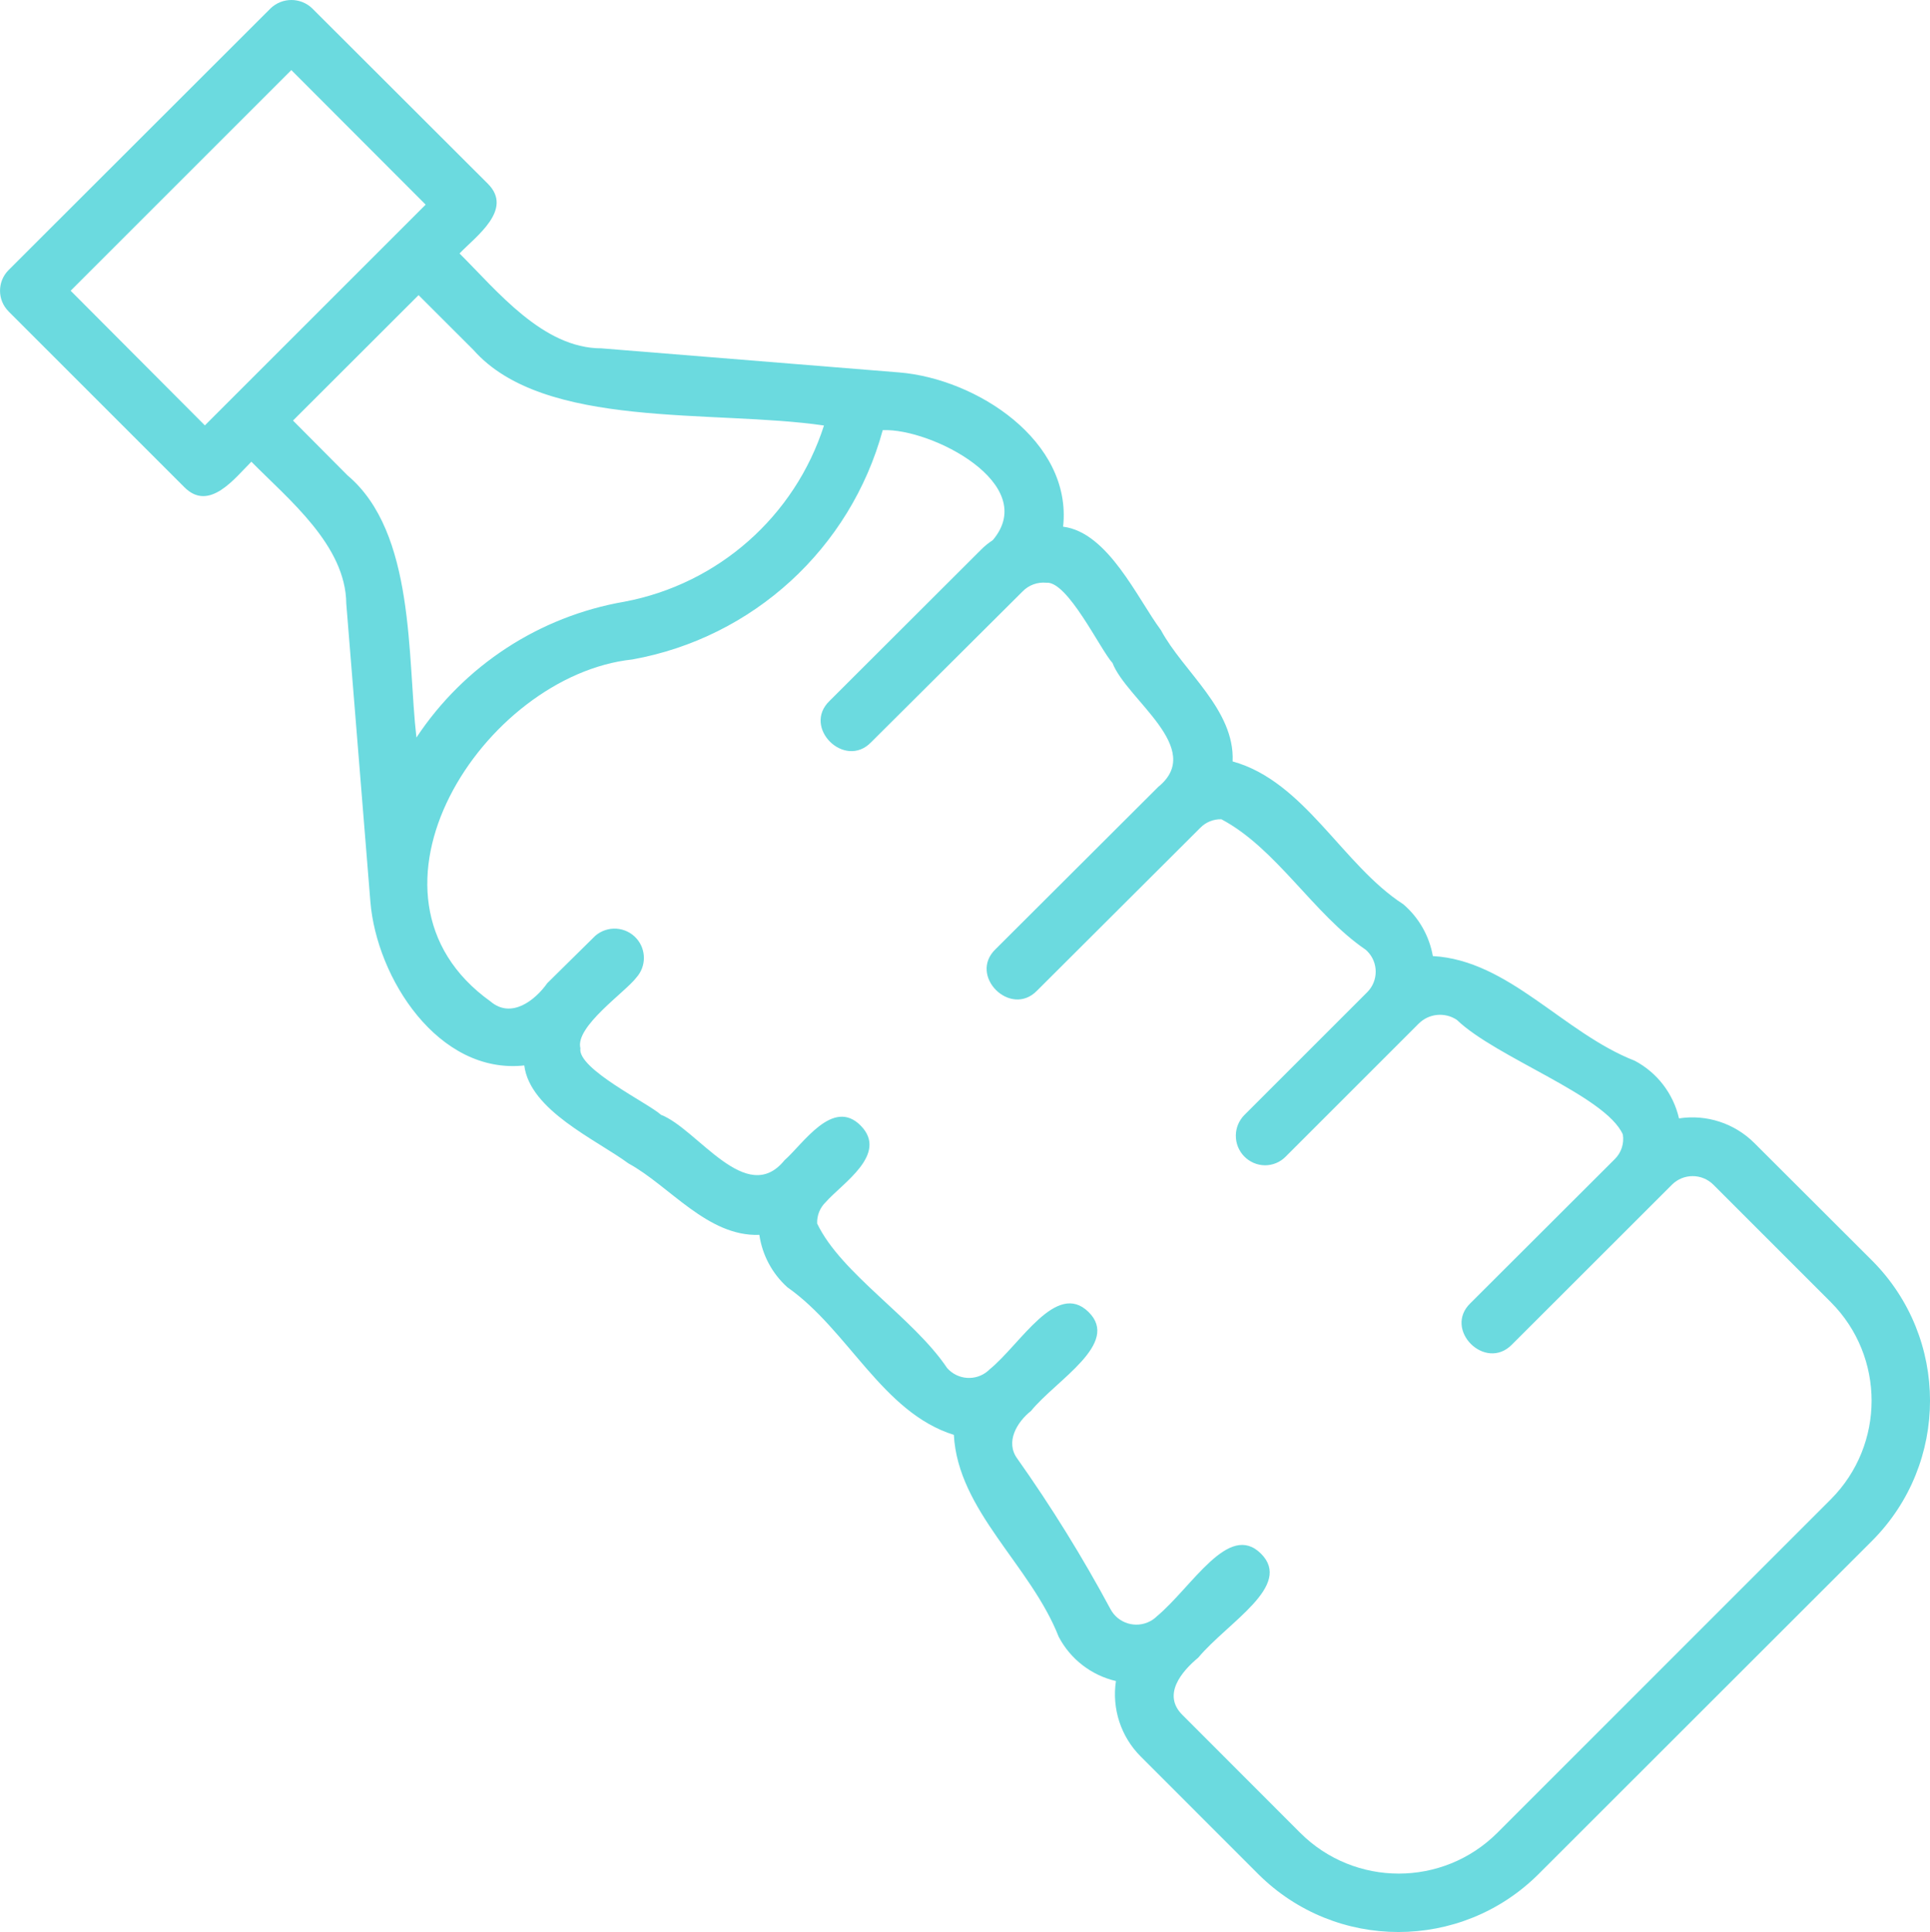
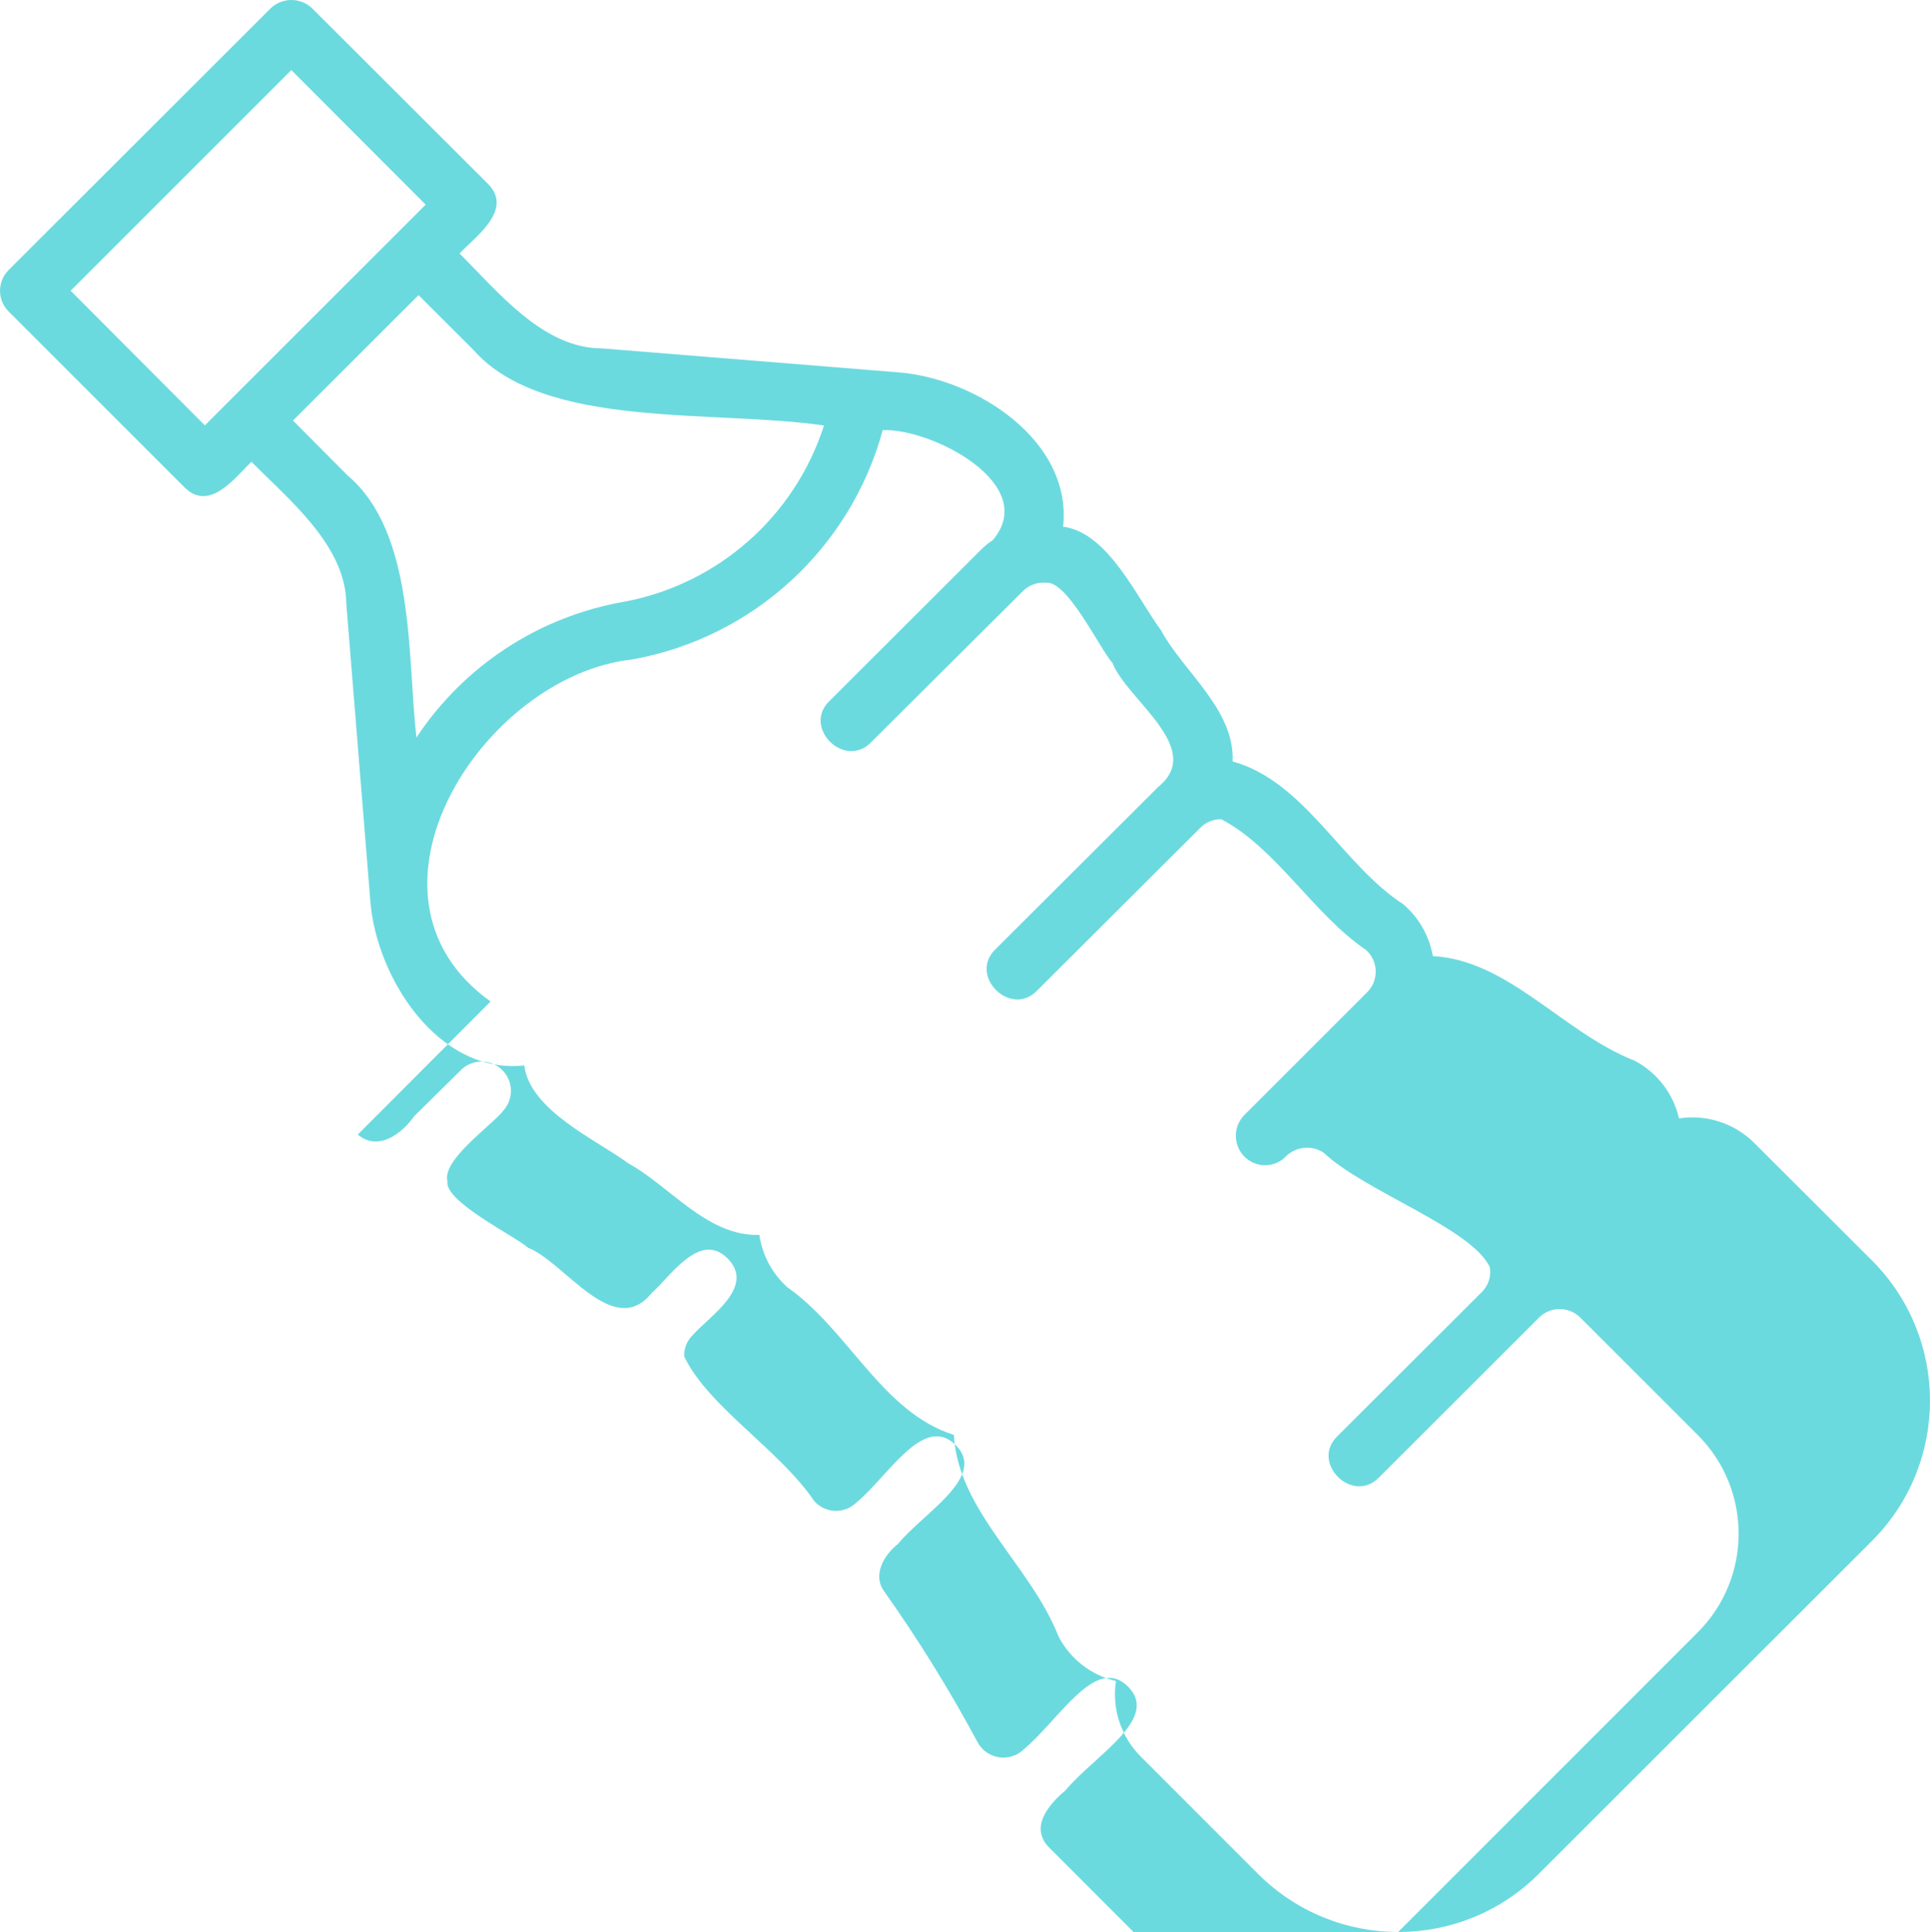
<svg xmlns="http://www.w3.org/2000/svg" id="Ebene_2" width="299.58" height="299.94" viewBox="0 0 299.58 299.94">
  <defs>
    <style>.cls-1{fill:#6bdadf;}</style>
  </defs>
  <g id="Ebene_1-2">
    <g id="Layer_2">
      <g id="Layer_1-2">
-         <path id="bottle_of_water" class="cls-1" d="M1.33,48.35l27.28,27.28c3.86,3.9,7.81-1.37,10.41-3.95,5.76,5.85,14.65,12.98,14.73,22.02l3.74,46.26c.96,11.91,10.58,26.89,23.89,25.45.88,7,11.2,11.54,16.17,15.21,6.37,3.47,12.28,11.4,20.32,11.09.45,3.13,1.99,6.01,4.34,8.13,9.5,6.66,14.75,19.45,25.85,22.92.64,11.81,11.91,20.22,16.27,31.34,1.82,3.48,5.07,5.99,8.89,6.88-.65,4.29.77,8.64,3.84,11.71l18.28,18.29c12.02,11.95,31.43,11.95,43.45,0l51.83-51.8c11.95-12.02,11.95-31.43,0-43.45l-18.31-18.28c-3.07-3.06-7.41-4.48-11.69-3.82-.88-3.84-3.39-7.11-6.87-8.95-11.1-4.33-19.54-15.6-31.34-16.25-.55-3.13-2.17-5.97-4.58-8.04-9.46-6.11-15.31-19.08-26.5-22.18.37-8.04-7.7-13.98-11.12-20.37-3.66-4.92-8.2-15.19-15.19-16.07,1.45-13.33-13.46-22.97-25.45-23.95l-46.22-3.74c-9.07,0-16.15-8.89-22.02-14.73,2.57-2.68,8.41-6.82,4.39-10.83L48.45,1.29c-1.8-1.72-4.64-1.72-6.44,0L1.31,41.95c-1.75,1.78-1.74,4.64.03,6.4ZM76.15,155.48c-23.14-16.53-1.12-50.62,22-53.1,18.74-3.37,33.86-17.23,38.87-35.6,7.51-.33,24.46,8.37,17.08,17.08-.66.43-1.28.93-1.83,1.49l-23.5,23.46c-4.29,4.11,2.33,10.66,6.43,6.44l23.54-23.44c.95-.98,2.3-1.47,3.66-1.34,3.32-.33,8.42,10.45,10.29,12.46,2.17,5.67,14.44,13.26,7.11,19.22l-25.27,25.21c-4.27,4.11,2.33,10.67,6.44,6.44l25.33-25.27c.86-.89,2.06-1.38,3.29-1.34,8.56,4.54,14.29,14.73,22.39,20.25.08.07.16.14.24.22,1.76,1.76,1.76,4.62,0,6.38l-19.1,19.1c-.81.84-1.28,1.96-1.29,3.13-.03,2.53,1.99,4.61,4.52,4.64,1.21,0,2.37-.48,3.21-1.34l20.64-20.64c1.58-1.59,4.06-1.84,5.93-.6,6.12,5.88,23.09,11.77,25.77,17.79.23,1.41-.24,2.84-1.26,3.84l-22.39,22.35c-4.27,4.1,2.3,10.66,6.44,6.43l24.84-24.82c1.77-1.77,4.64-1.77,6.42,0l18.25,18.25c8.42,8.45,8.42,22.12,0,30.58l-51.79,51.8c-8.45,8.43-22.13,8.43-30.58,0l-18.29-18.31c-3.17-3.13-.13-6.75,2.45-8.89,4.63-5.53,14.75-11.16,9.74-16.15s-10.62,5.09-16.17,9.74c-.31.3-.65.55-1.03.75-2.22,1.18-4.98.34-6.16-1.88-4.34-8.08-9.17-15.88-14.46-23.36-1.89-2.56-.09-5.65,2.13-7.41,3.92-4.81,13.92-10.46,8.92-15.36s-10.54,5-15.36,8.92c-.07.07-.15.14-.22.21-1.88,1.64-4.73,1.44-6.37-.43-5.25-7.83-16.45-14.64-20.17-22.43-.05-1.25.44-2.47,1.34-3.33,2.52-2.88,9.76-7.42,5.44-11.85-4.33-4.43-8.96,2.83-11.85,5.36-5.93,7.3-13.49-4.86-19.17-7.06-2-1.82-13.03-7.15-12.51-10.33-.87-3.36,7.02-8.75,8.68-10.97,1.55-1.71,1.57-4.32.05-6.05-1.66-1.89-4.53-2.08-6.43-.43l-7.43,7.33c-1.93,2.73-5.6,5.56-8.79,2.88h0ZM45.48,65.29l19.49-19.47,8.5,8.49c10.96,12.44,37.27,9.23,54.43,11.75-4.53,14.1-16.41,24.6-30.96,27.35-13.22,2.28-24.9,9.91-32.3,21.09-1.43-12.35-.13-31.82-10.71-40.71l-8.44-8.49ZM10.96,45.14L45.22,10.88l20.85,20.89c-5.91,5.89-28.33,28.35-34.27,34.27l-20.84-20.91Z" />
+         <path id="bottle_of_water" class="cls-1" d="M1.33,48.35l27.28,27.28c3.86,3.9,7.81-1.37,10.41-3.95,5.76,5.85,14.65,12.98,14.73,22.02l3.74,46.26c.96,11.91,10.58,26.89,23.89,25.45.88,7,11.2,11.54,16.17,15.21,6.37,3.47,12.28,11.4,20.32,11.09.45,3.13,1.99,6.01,4.34,8.13,9.5,6.66,14.75,19.45,25.85,22.92.64,11.81,11.91,20.22,16.27,31.34,1.82,3.48,5.07,5.99,8.89,6.88-.65,4.29.77,8.64,3.84,11.71l18.28,18.29c12.02,11.95,31.43,11.95,43.45,0l51.83-51.8c11.95-12.02,11.95-31.43,0-43.45l-18.31-18.28c-3.07-3.06-7.41-4.48-11.69-3.82-.88-3.84-3.39-7.11-6.87-8.95-11.1-4.33-19.54-15.6-31.34-16.25-.55-3.13-2.17-5.97-4.58-8.04-9.46-6.11-15.31-19.08-26.5-22.18.37-8.04-7.7-13.98-11.12-20.37-3.66-4.92-8.2-15.19-15.19-16.07,1.45-13.33-13.46-22.97-25.45-23.95l-46.22-3.74c-9.07,0-16.15-8.89-22.02-14.73,2.57-2.68,8.41-6.82,4.39-10.83L48.45,1.29c-1.8-1.72-4.64-1.72-6.44,0L1.31,41.95c-1.75,1.78-1.74,4.64.03,6.4ZM76.15,155.48c-23.14-16.53-1.12-50.62,22-53.1,18.74-3.37,33.86-17.23,38.87-35.6,7.51-.33,24.46,8.37,17.08,17.08-.66.43-1.28.93-1.83,1.49l-23.5,23.46c-4.29,4.11,2.33,10.66,6.43,6.44l23.54-23.44c.95-.98,2.3-1.47,3.66-1.34,3.32-.33,8.42,10.45,10.29,12.46,2.17,5.67,14.44,13.26,7.11,19.22l-25.27,25.21c-4.27,4.11,2.33,10.67,6.44,6.44l25.33-25.27c.86-.89,2.06-1.38,3.29-1.34,8.56,4.54,14.29,14.73,22.39,20.25.08.07.16.14.24.22,1.76,1.76,1.76,4.62,0,6.38l-19.1,19.1c-.81.84-1.28,1.96-1.29,3.13-.03,2.53,1.99,4.61,4.52,4.64,1.21,0,2.37-.48,3.21-1.34c1.58-1.59,4.06-1.84,5.93-.6,6.12,5.88,23.09,11.77,25.77,17.79.23,1.41-.24,2.84-1.26,3.84l-22.39,22.35c-4.27,4.1,2.3,10.66,6.44,6.43l24.84-24.82c1.77-1.77,4.64-1.77,6.42,0l18.25,18.25c8.42,8.45,8.42,22.12,0,30.58l-51.79,51.8c-8.45,8.43-22.13,8.43-30.58,0l-18.29-18.31c-3.17-3.13-.13-6.75,2.45-8.89,4.63-5.53,14.75-11.16,9.74-16.15s-10.62,5.09-16.17,9.74c-.31.3-.65.55-1.03.75-2.22,1.18-4.98.34-6.16-1.88-4.34-8.08-9.17-15.88-14.46-23.36-1.89-2.56-.09-5.65,2.13-7.41,3.92-4.81,13.92-10.46,8.92-15.36s-10.54,5-15.36,8.92c-.07.07-.15.14-.22.21-1.88,1.64-4.73,1.44-6.37-.43-5.25-7.83-16.45-14.64-20.17-22.43-.05-1.25.44-2.47,1.34-3.33,2.52-2.88,9.76-7.42,5.44-11.85-4.33-4.43-8.96,2.83-11.85,5.36-5.93,7.3-13.49-4.86-19.17-7.06-2-1.82-13.03-7.15-12.51-10.33-.87-3.36,7.02-8.75,8.68-10.97,1.55-1.71,1.57-4.32.05-6.05-1.66-1.89-4.53-2.08-6.43-.43l-7.43,7.33c-1.93,2.73-5.6,5.56-8.79,2.88h0ZM45.48,65.29l19.49-19.47,8.5,8.49c10.96,12.44,37.27,9.23,54.43,11.75-4.53,14.1-16.41,24.6-30.96,27.35-13.22,2.28-24.9,9.91-32.3,21.09-1.43-12.35-.13-31.82-10.71-40.71l-8.44-8.49ZM10.96,45.14L45.22,10.88l20.85,20.89c-5.91,5.89-28.33,28.35-34.27,34.27l-20.84-20.91Z" />
      </g>
    </g>
  </g>
</svg>